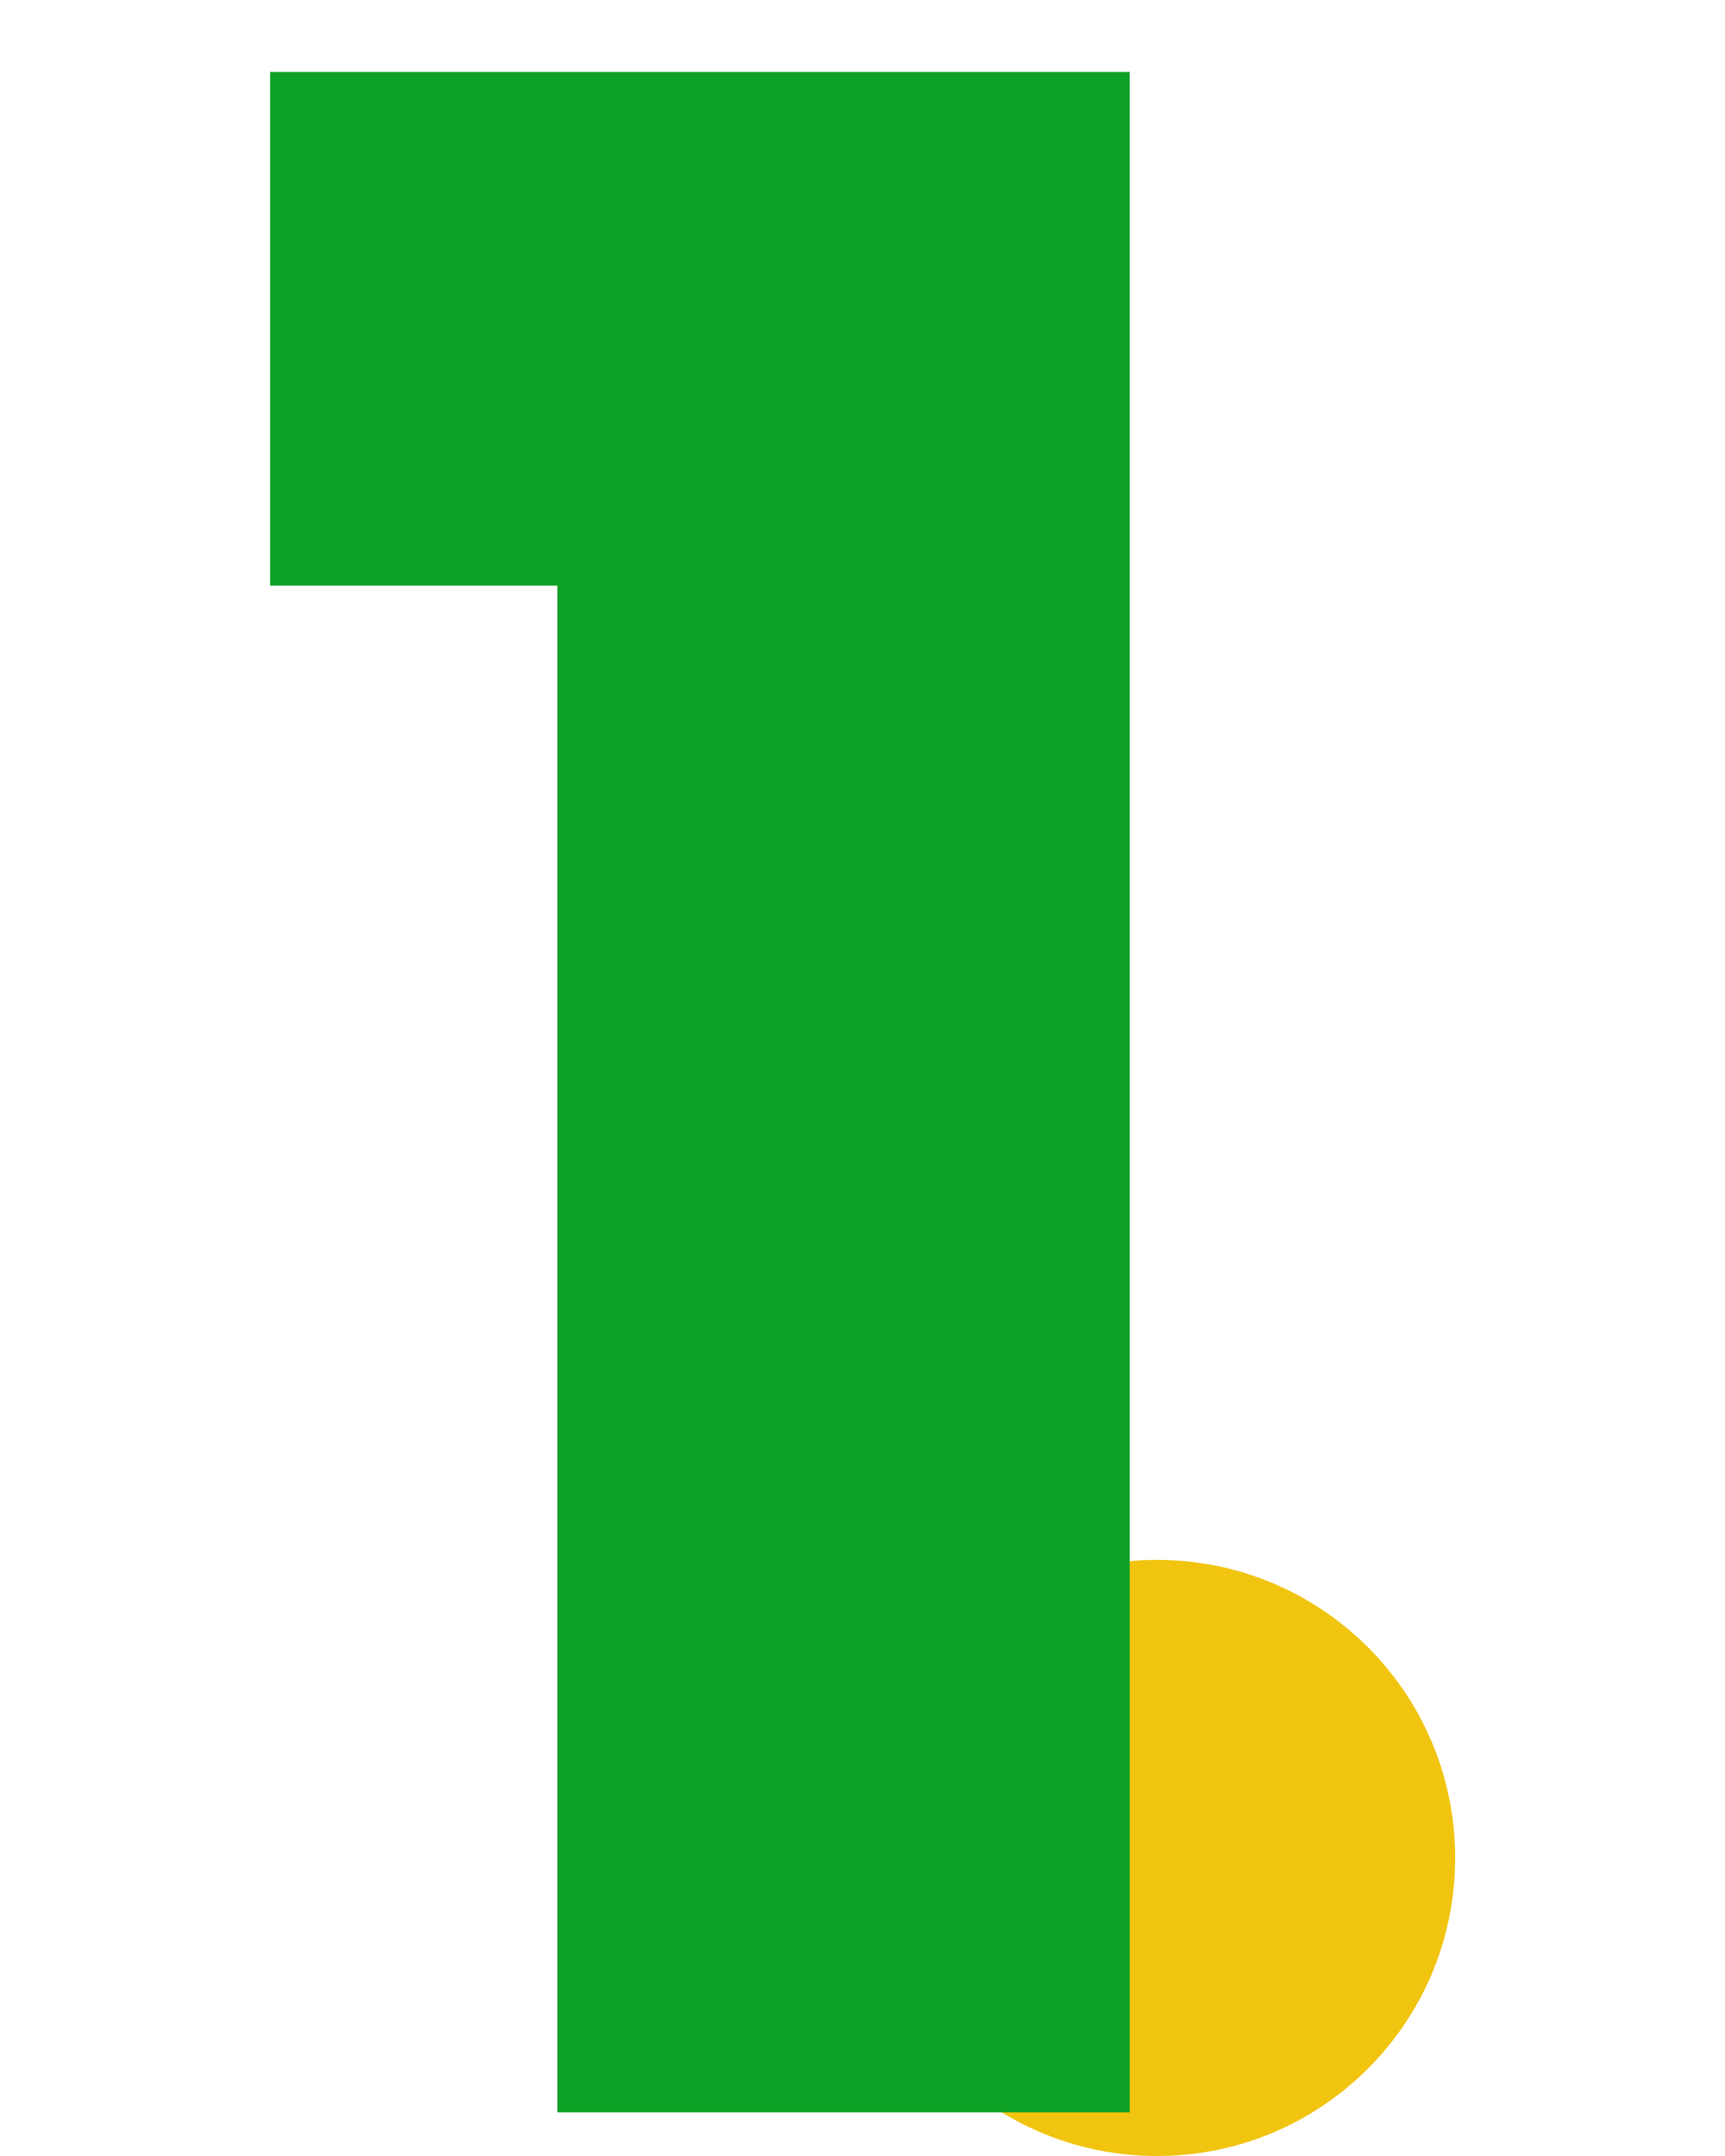
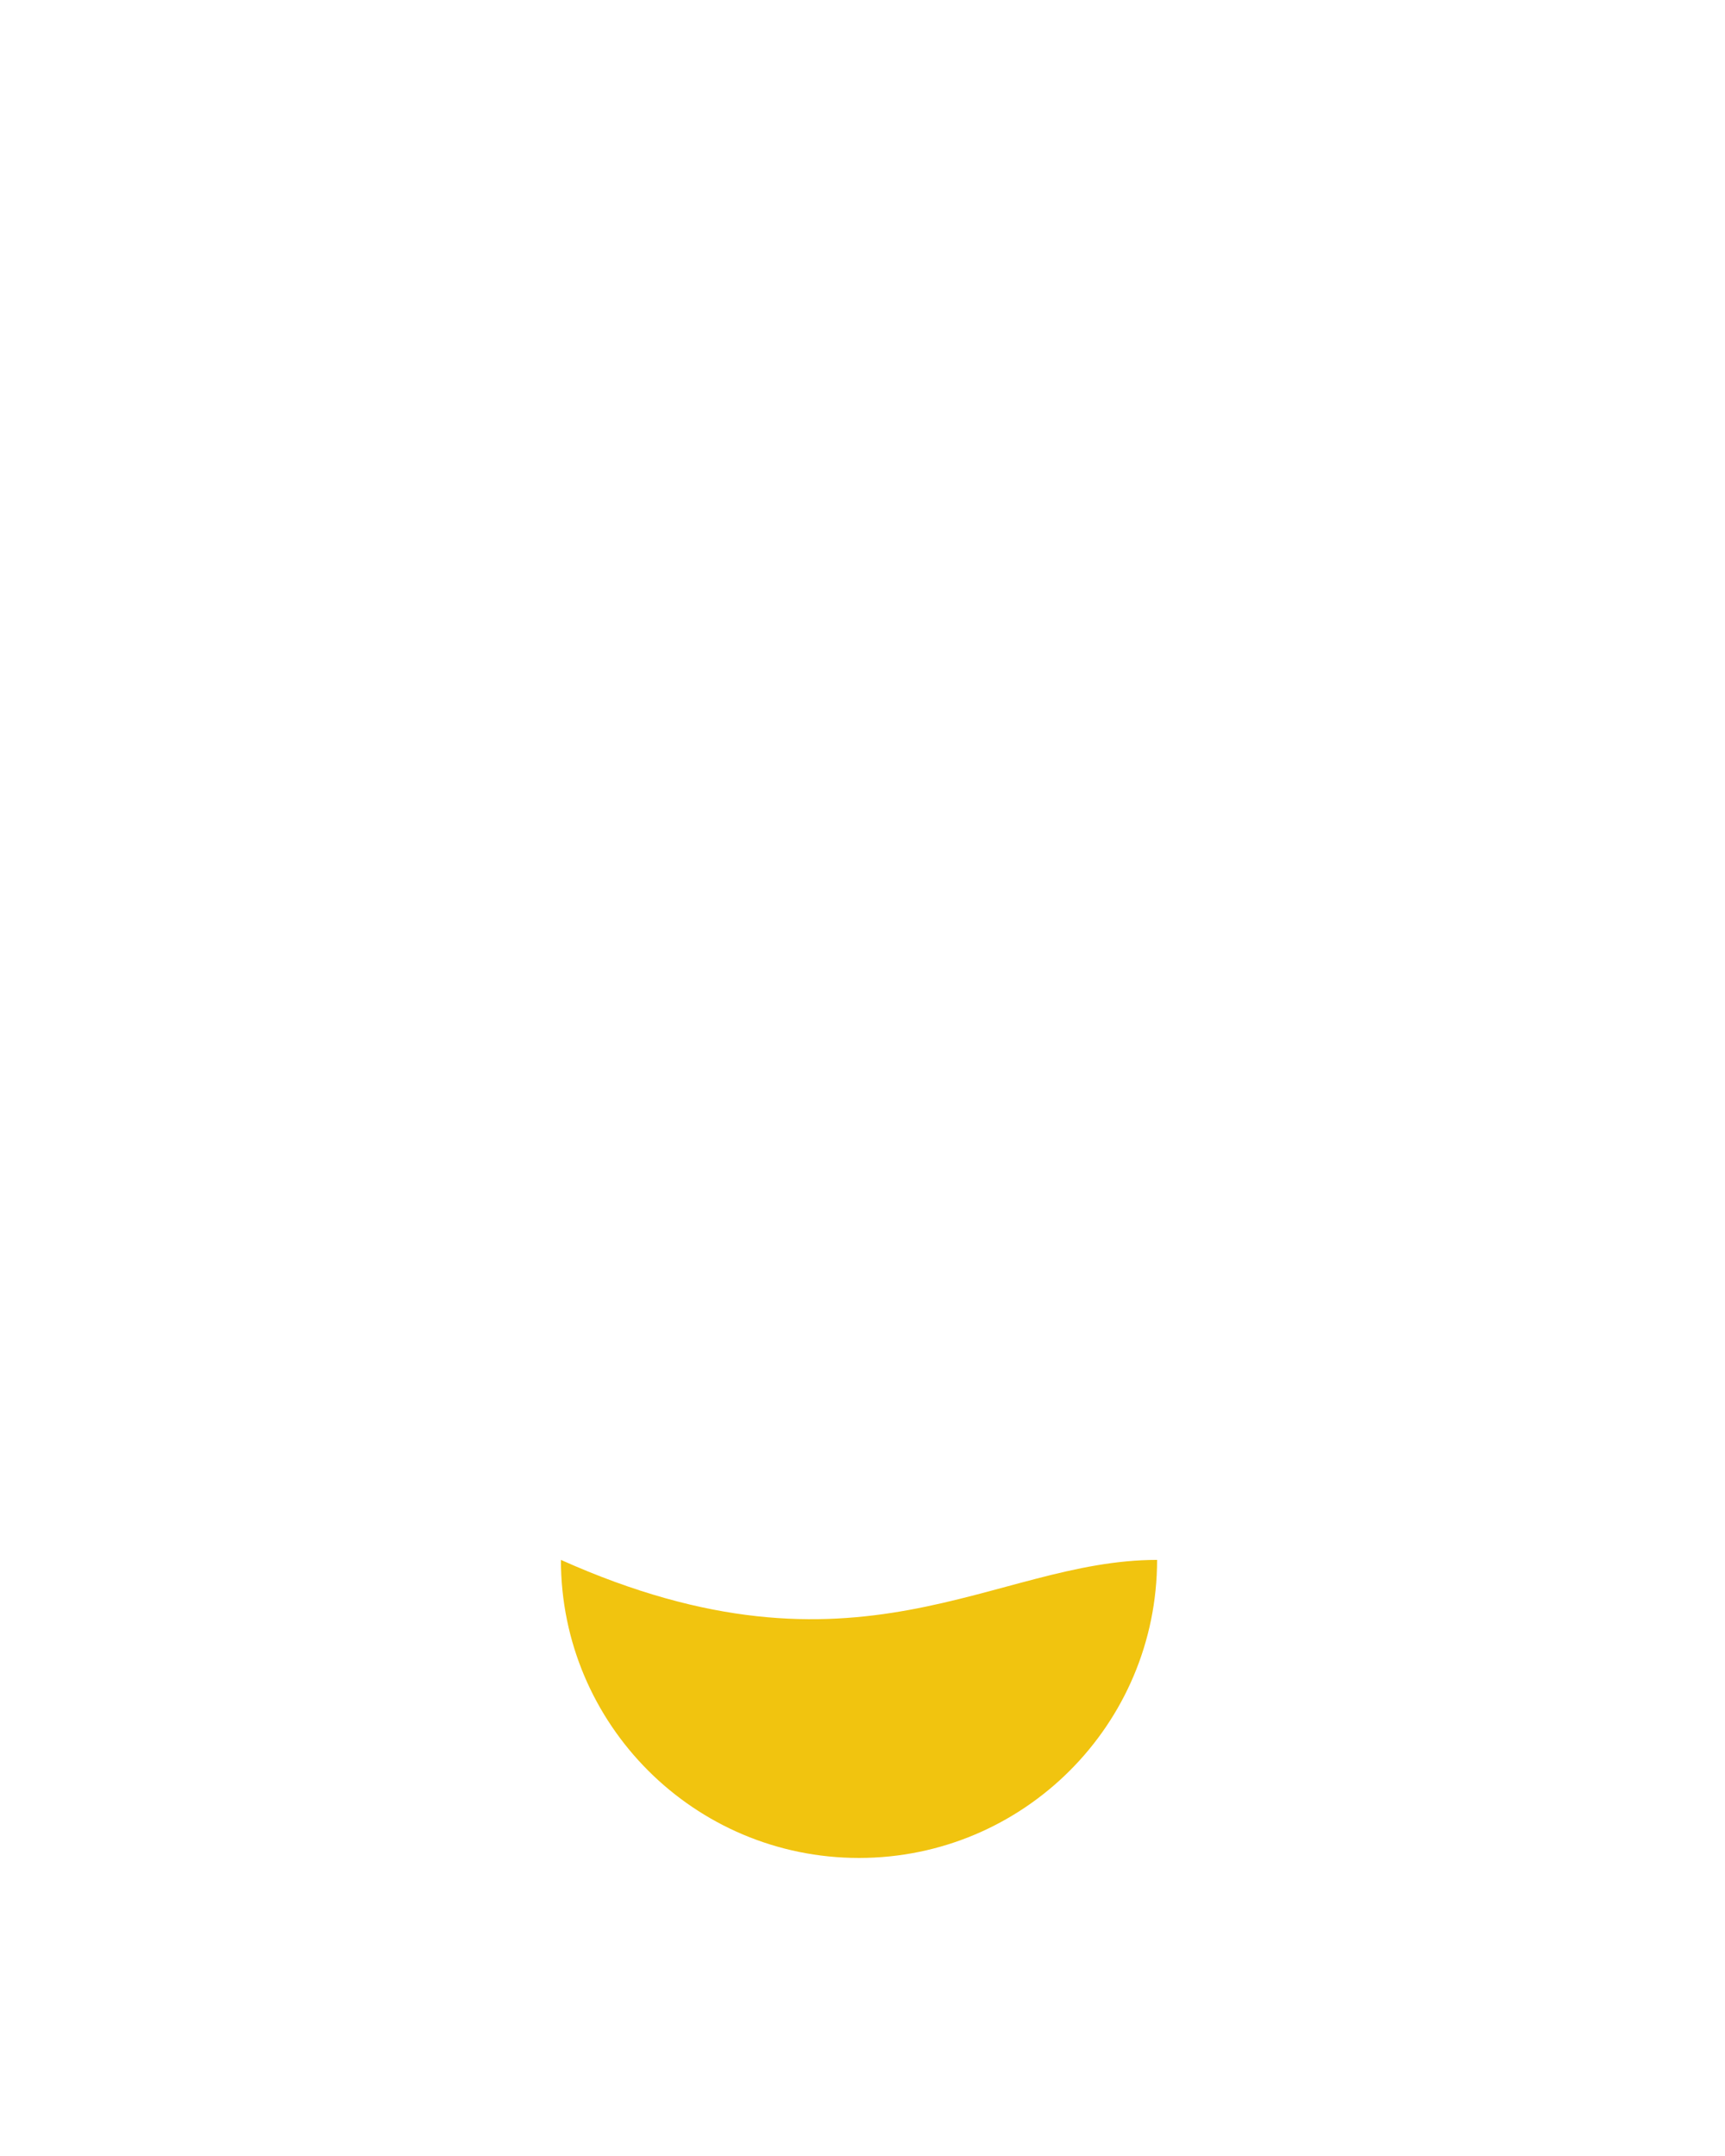
<svg xmlns="http://www.w3.org/2000/svg" id="Camada_1" x="0px" y="0px" viewBox="0 0 592 740" style="enable-background:new 0 0 592 740;" xml:space="preserve">
  <style type="text/css">	.st0{fill-rule:evenodd;clip-rule:evenodd;fill:#F1C40F;}	.st1{fill-rule:evenodd;clip-rule:evenodd;fill:#0DA125;}</style>
  <g>
-     <path class="st0" d="M397.1,535.4c56.5,0,102.3,45.8,102.3,102.3c0,56.5-45.8,102.3-102.3,102.3c-56.5,0-102.3-45.8-102.3-102.3  C294.8,581.2,340.6,535.4,397.1,535.4z" />
-     <polygon class="st1" points="92.7,201 92.7,24.7 387.7,24.7 387.7,725 191.3,725 191.3,201  " />
+     <path class="st0" d="M397.1,535.4c0,56.5-45.8,102.3-102.3,102.3c-56.5,0-102.3-45.8-102.3-102.3  C294.8,581.2,340.6,535.4,397.1,535.4z" />
  </g>
</svg>